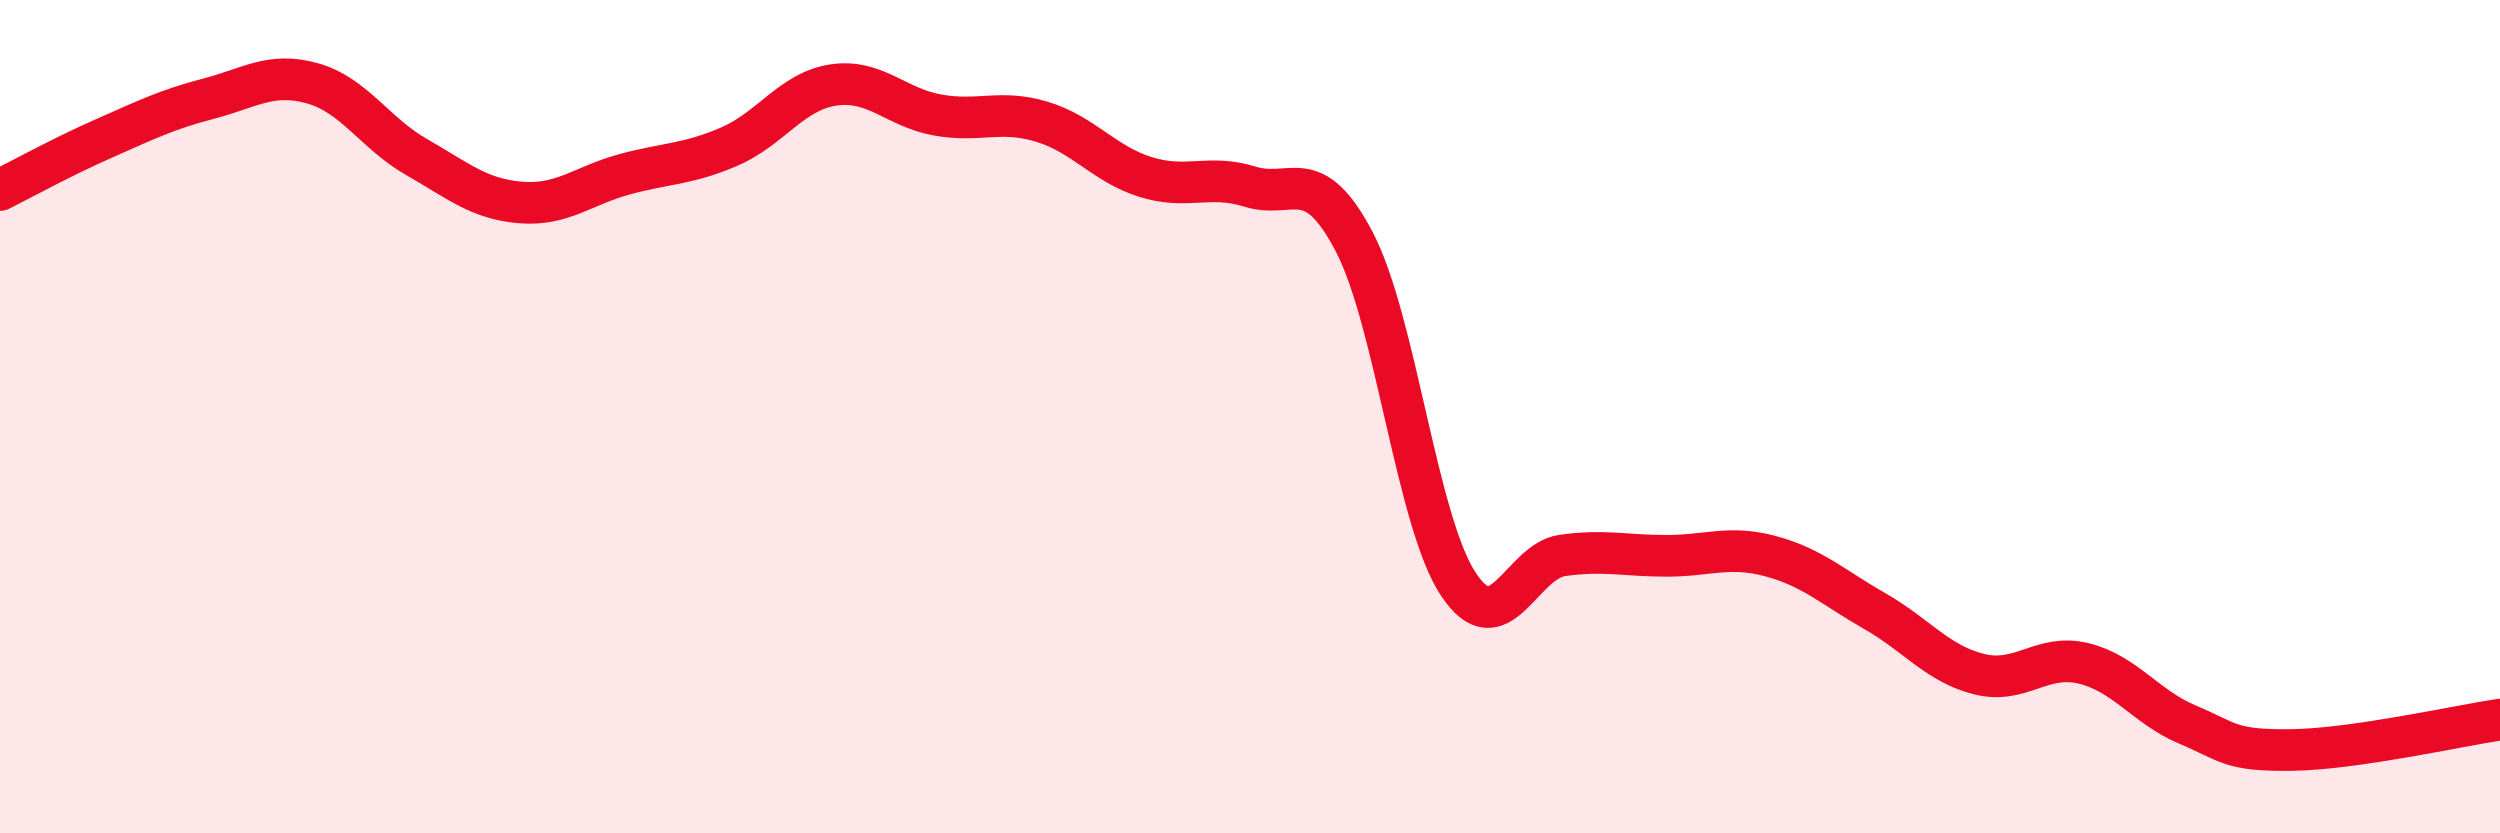
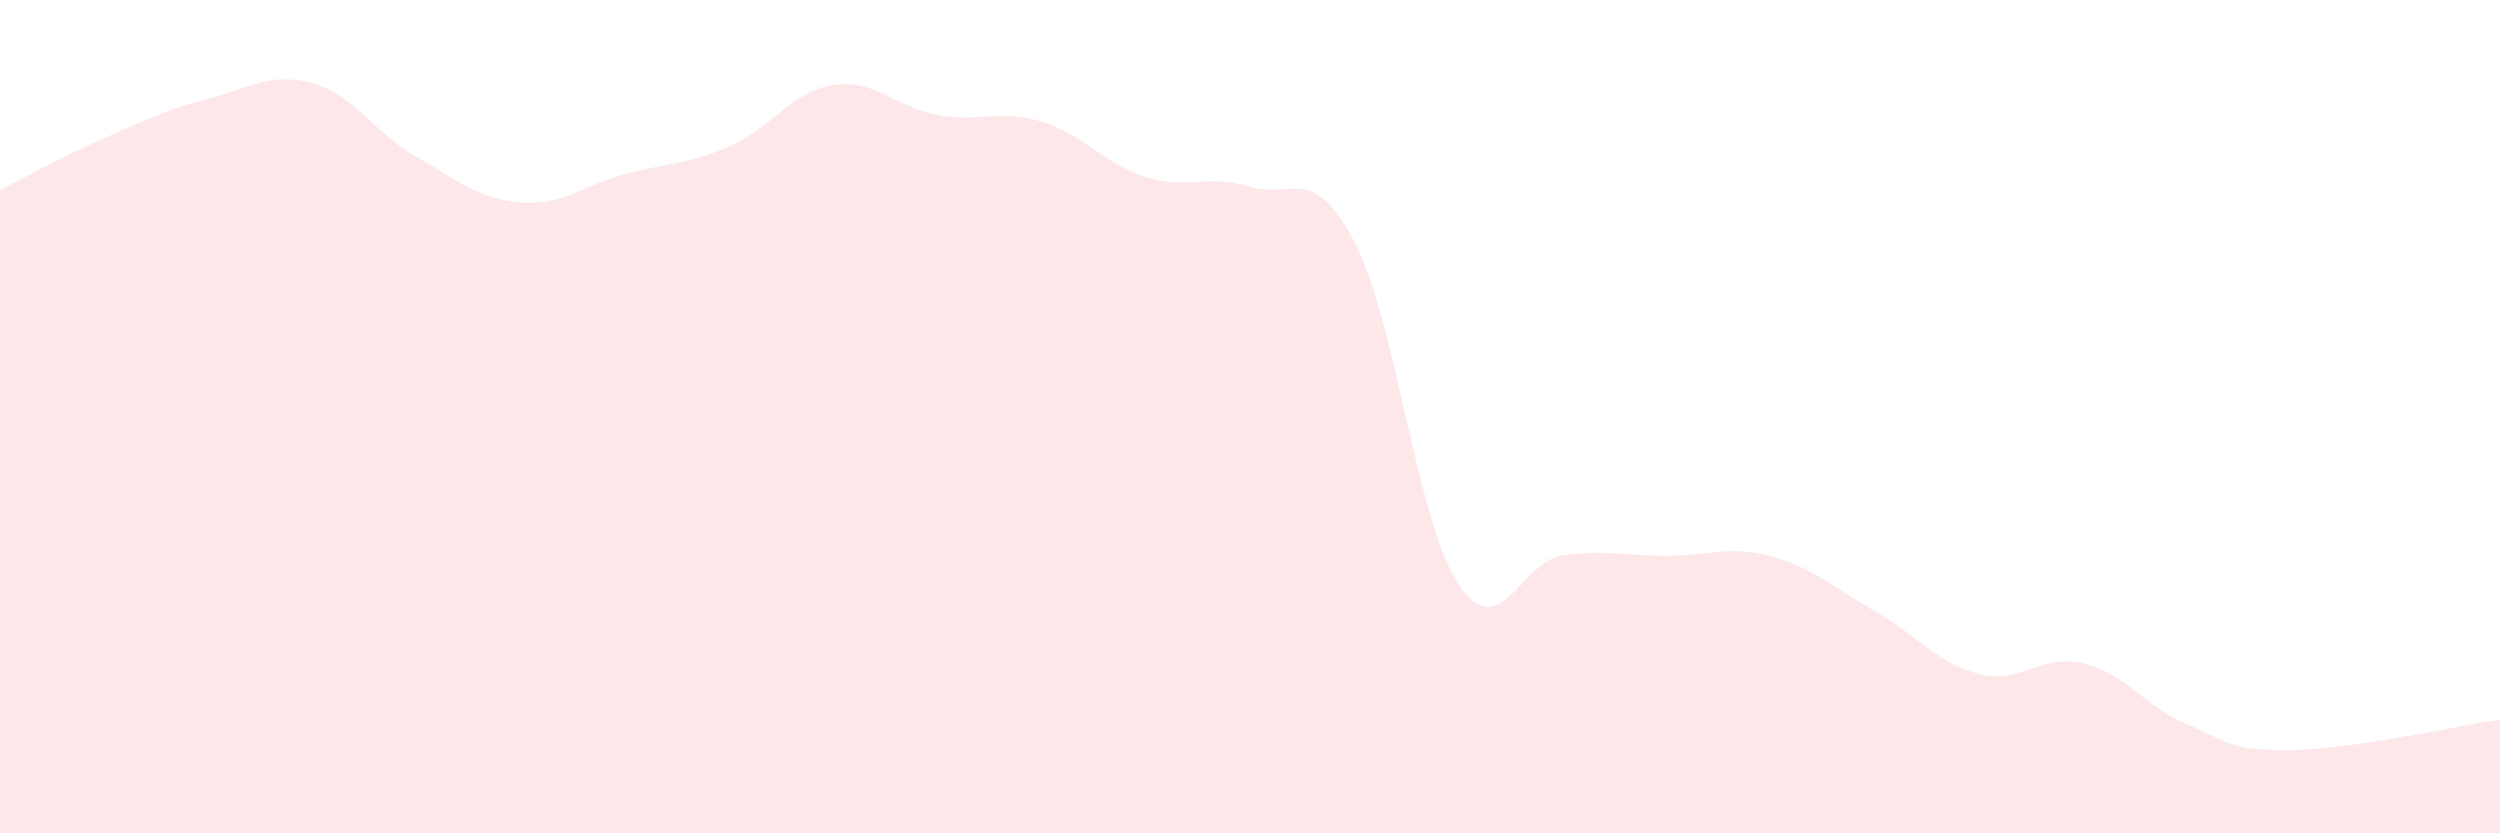
<svg xmlns="http://www.w3.org/2000/svg" width="60" height="20" viewBox="0 0 60 20">
  <path d="M 0,4.56 C 0.5,4.31 1.5,3.76 2.5,3.32 C 3.5,2.88 4,2.63 5,2.37 C 6,2.11 6.5,1.72 7.5,2 C 8.5,2.28 9,3.2 10,3.77 C 11,4.34 11.5,4.78 12.5,4.86 C 13.5,4.94 14,4.45 15,4.18 C 16,3.91 16.5,3.95 17.5,3.52 C 18.5,3.09 19,2.19 20,2.04 C 21,1.89 21.5,2.58 22.5,2.76 C 23.5,2.94 24,2.62 25,2.92 C 26,3.22 26.5,3.94 27.5,4.25 C 28.5,4.56 29,4.17 30,4.48 C 31,4.79 31.5,3.89 32.5,5.8 C 33.5,7.71 34,12.51 35,14.02 C 36,15.53 36.5,13.47 37.5,13.33 C 38.5,13.19 39,13.34 40,13.34 C 41,13.34 41.5,13.08 42.5,13.35 C 43.5,13.62 44,14.1 45,14.67 C 46,15.24 46.5,15.93 47.5,16.18 C 48.5,16.43 49,15.68 50,15.92 C 51,16.16 51.5,16.97 52.5,17.39 C 53.5,17.81 53.5,18.02 55,18 C 56.5,17.98 59,17.42 60,17.27L60 20L0 20Z" fill="#EB0A25" opacity="0.1" stroke-linecap="round" stroke-linejoin="round" />
-   <path d="M 0,4.56 C 0.5,4.31 1.5,3.76 2.5,3.32 C 3.5,2.88 4,2.63 5,2.37 C 6,2.11 6.5,1.72 7.5,2 C 8.5,2.28 9,3.2 10,3.77 C 11,4.34 11.5,4.78 12.5,4.86 C 13.5,4.94 14,4.45 15,4.18 C 16,3.91 16.5,3.95 17.5,3.52 C 18.5,3.09 19,2.19 20,2.04 C 21,1.89 21.5,2.58 22.5,2.76 C 23.5,2.94 24,2.62 25,2.92 C 26,3.22 26.5,3.94 27.5,4.25 C 28.5,4.56 29,4.17 30,4.48 C 31,4.79 31.5,3.89 32.5,5.8 C 33.5,7.71 34,12.51 35,14.02 C 36,15.53 36.5,13.47 37.5,13.33 C 38.5,13.19 39,13.34 40,13.34 C 41,13.34 41.5,13.08 42.5,13.35 C 43.5,13.62 44,14.1 45,14.67 C 46,15.24 46.5,15.93 47.5,16.18 C 48.5,16.43 49,15.68 50,15.92 C 51,16.16 51.5,16.97 52.5,17.39 C 53.5,17.81 53.5,18.02 55,18 C 56.5,17.98 59,17.42 60,17.27" stroke="#EB0A25" stroke-width="1" fill="none" stroke-linecap="round" stroke-linejoin="round" />
</svg>